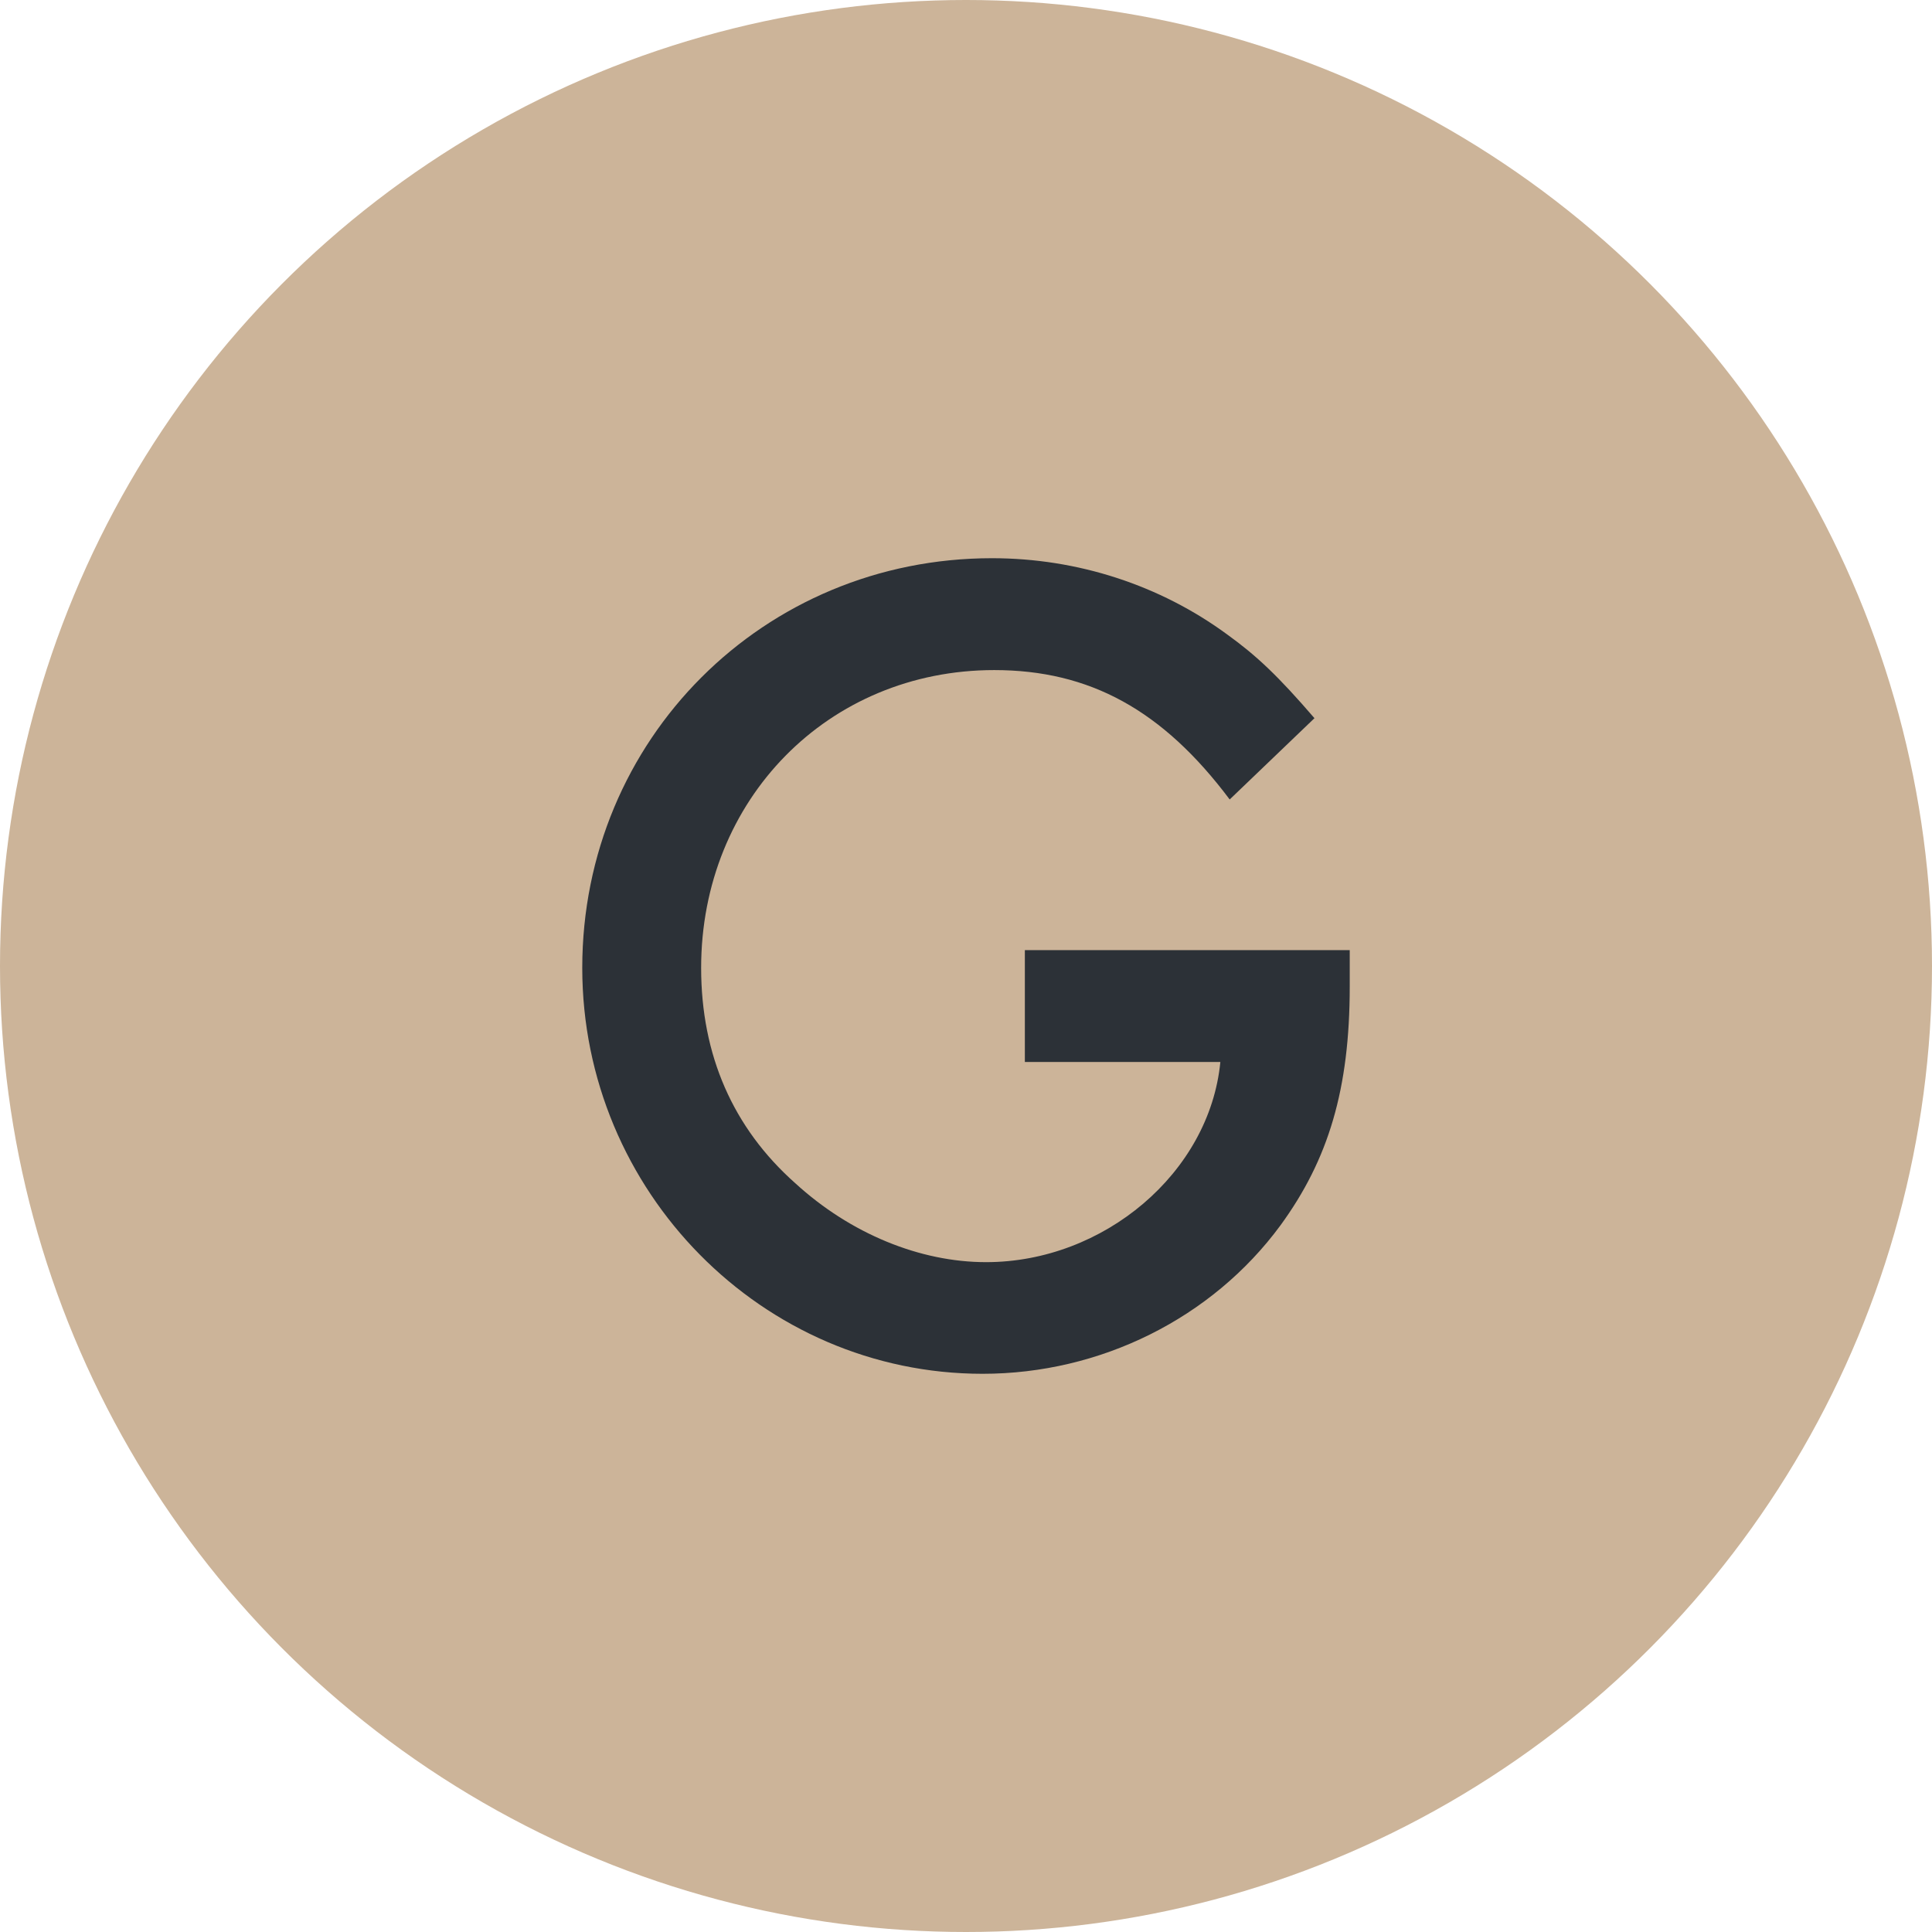
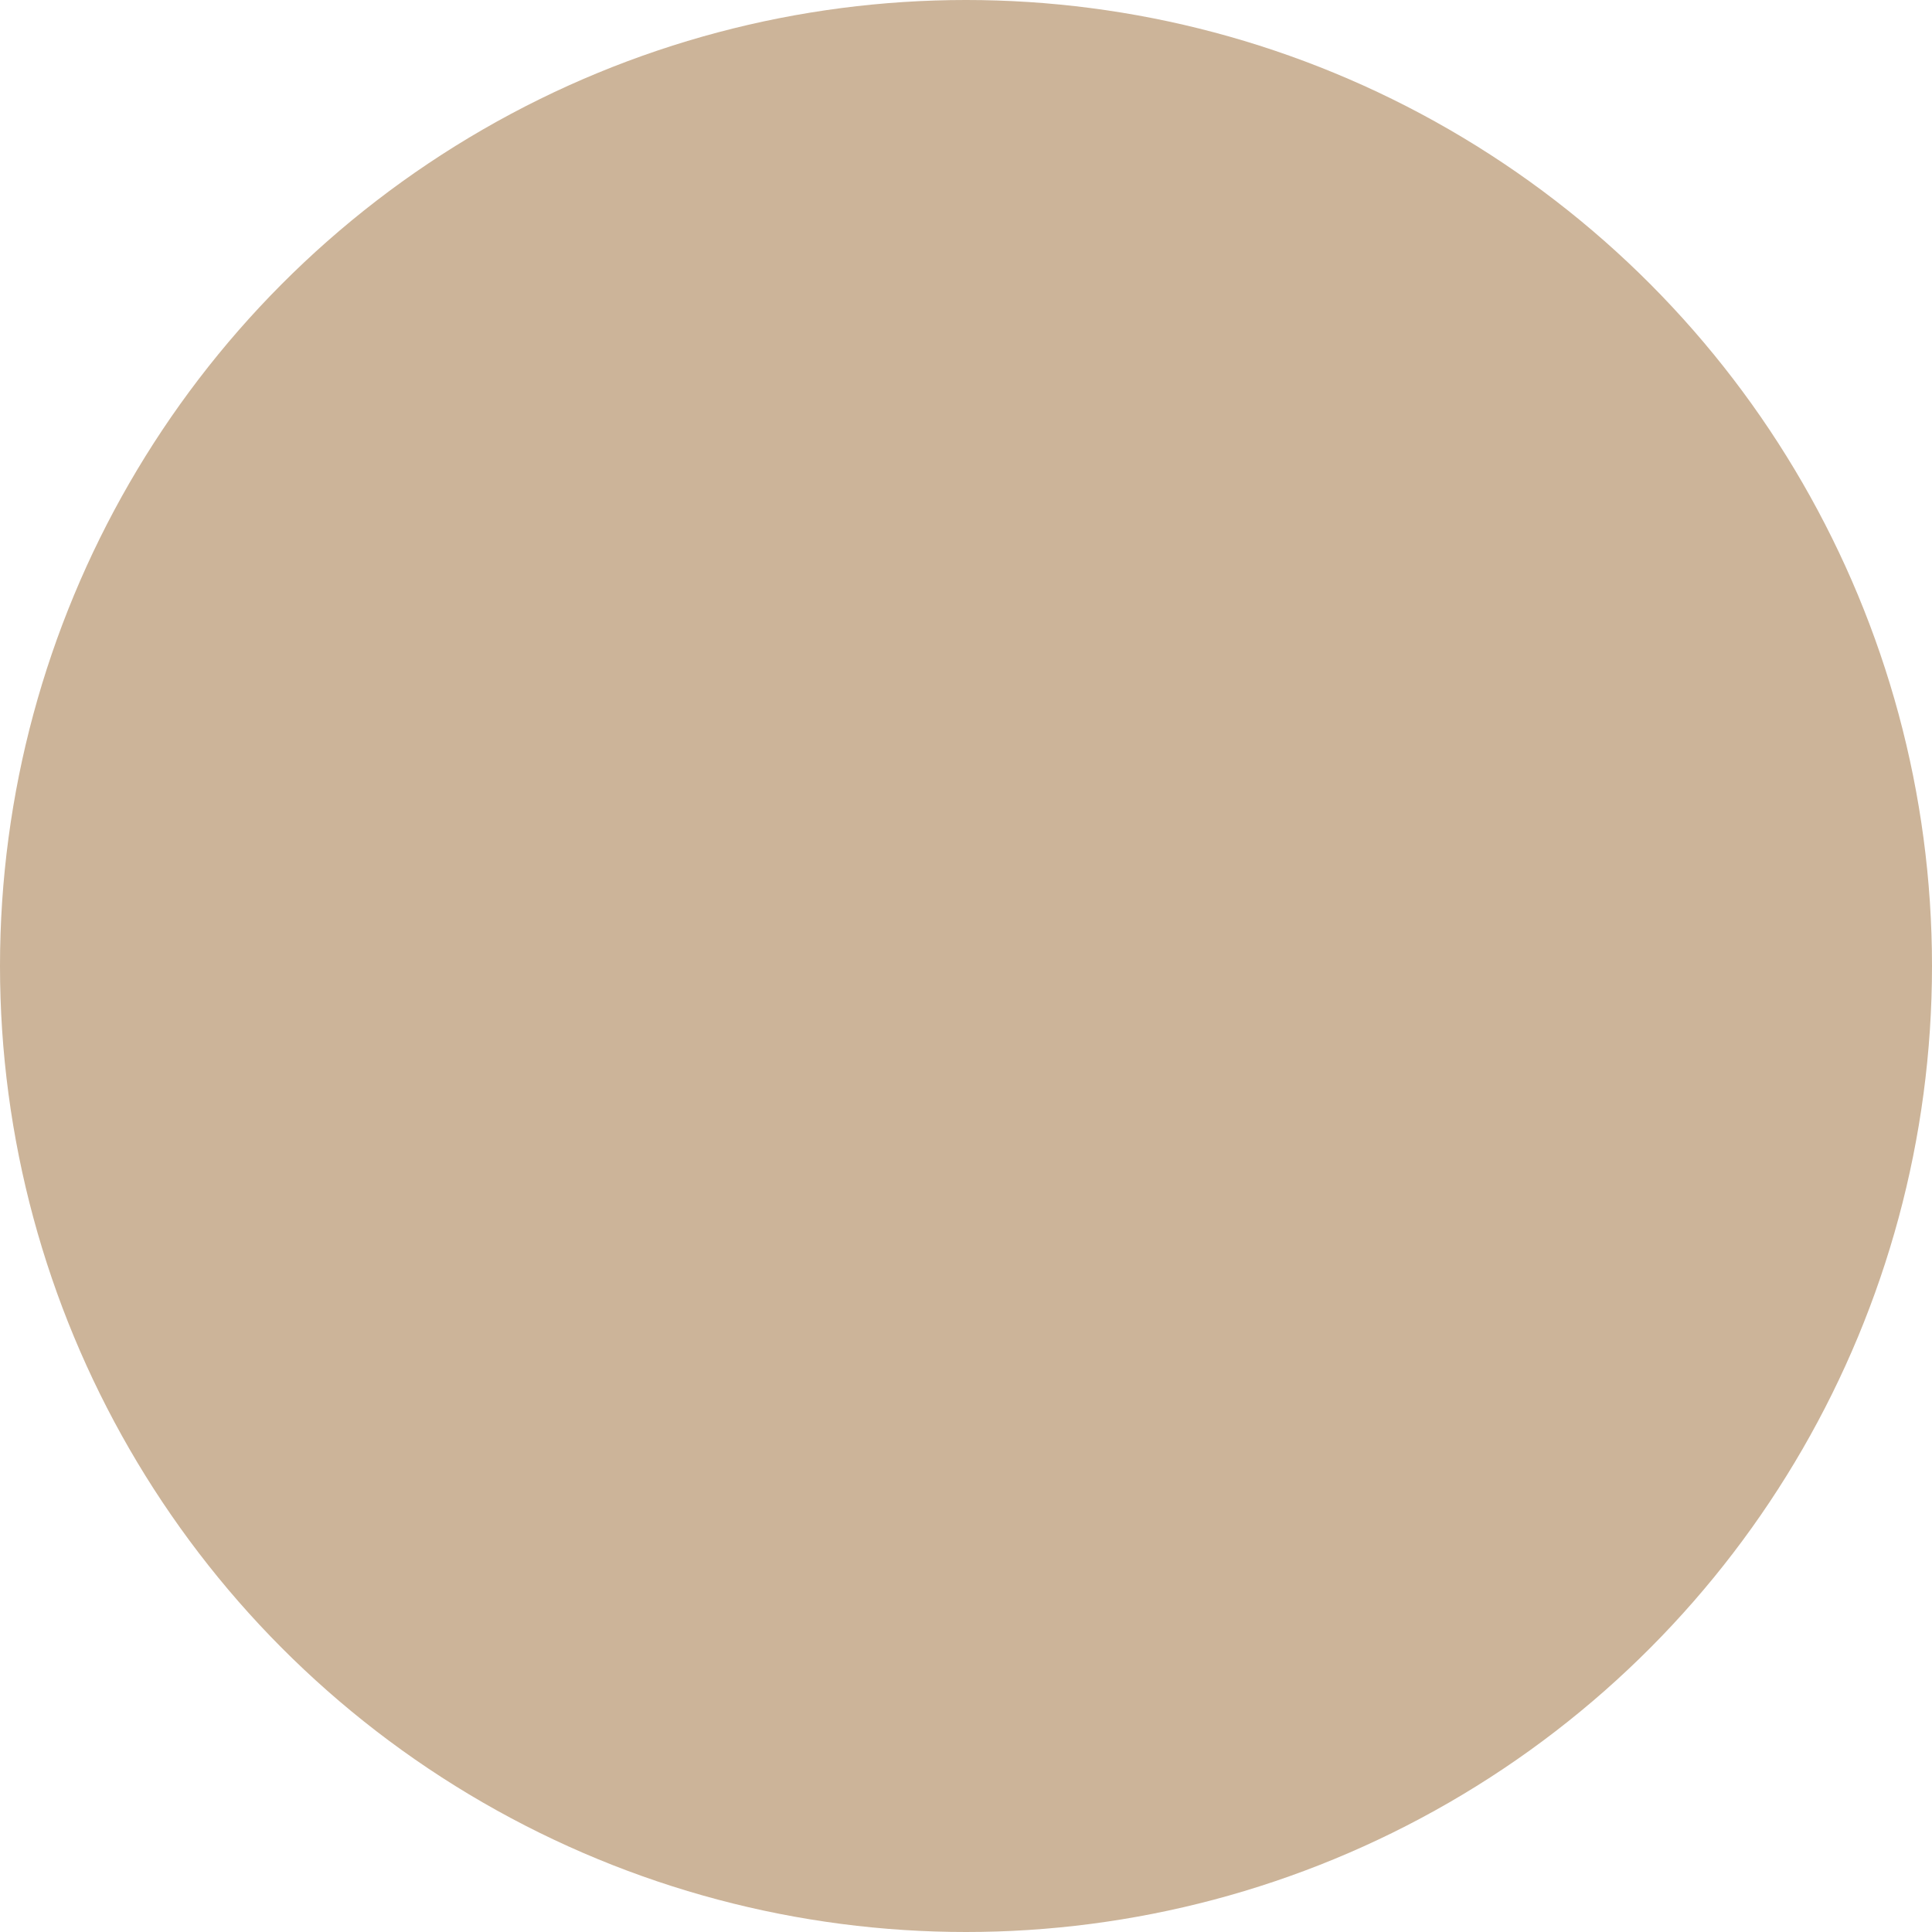
<svg xmlns="http://www.w3.org/2000/svg" xml:space="preserve" width="89px" height="89px" version="1.1" style="shape-rendering:geometricPrecision; text-rendering:geometricPrecision; image-rendering:optimizeQuality; fill-rule:evenodd; clip-rule:evenodd" viewBox="0 0 8.272 8.272">
  <defs>
    <style type="text/css">
   
    .fil0 {fill:#CCB499}
    .fil1 {fill:#2C3137;fill-rule:nonzero}
   
  </style>
  </defs>
  <g id="Layer_x0020_1">
    <circle class="fil0" cx="4.136" cy="4.136" r="4.136" />
-     <path class="fil1" d="M4.388 4.068l0 0.479 0.837 0c-0.046,0.474 -0.499,0.857 -1.003,0.857 -0.282,0 -0.58,-0.121 -0.817,-0.338 -0.267,-0.237 -0.403,-0.549 -0.403,-0.922 0,-0.721 0.544,-1.275 1.255,-1.275 0.408,0 0.721,0.171 1.008,0.554l0.363 -0.348c-0.156,-0.181 -0.247,-0.267 -0.373,-0.358 -0.287,-0.211 -0.64,-0.327 -1.008,-0.327 -0.978,0 -1.754,0.776 -1.754,1.754 0,0.957 0.771,1.738 1.714,1.738 0.504,0 0.982,-0.237 1.275,-0.635 0.206,-0.282 0.297,-0.584 0.297,-1.023l0 -0.156 -1.391 0z" />
  </g>
</svg>